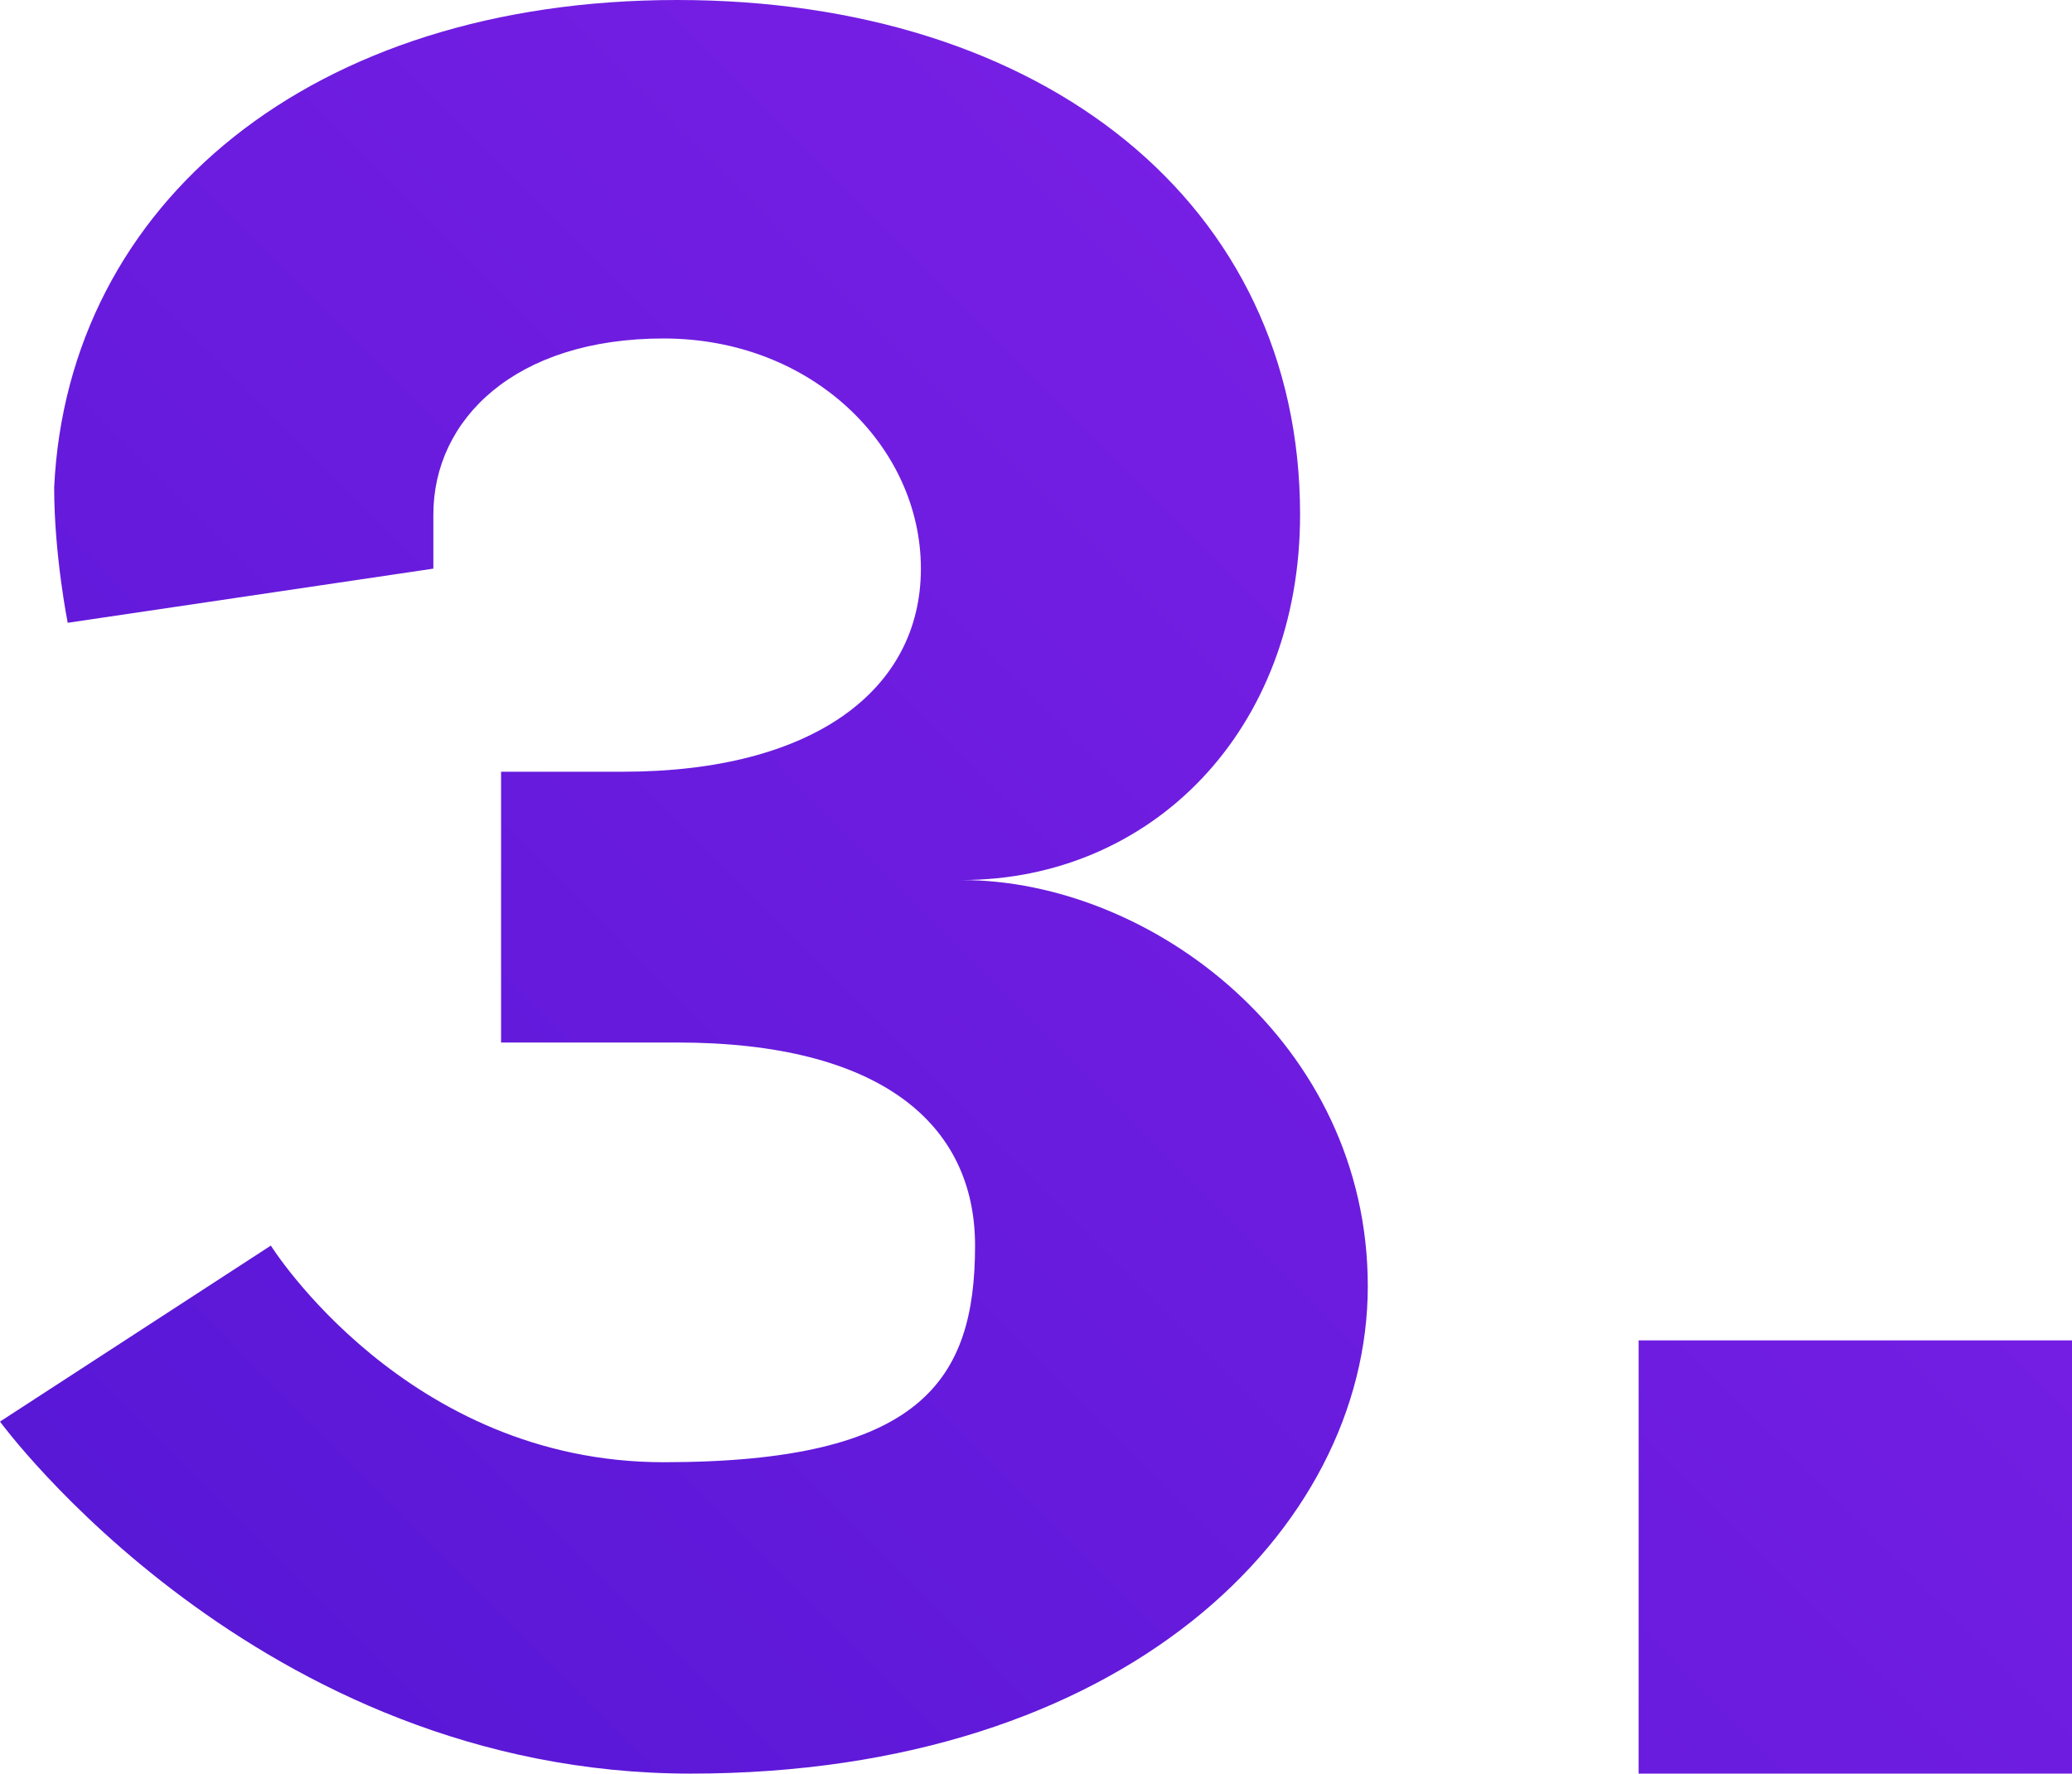
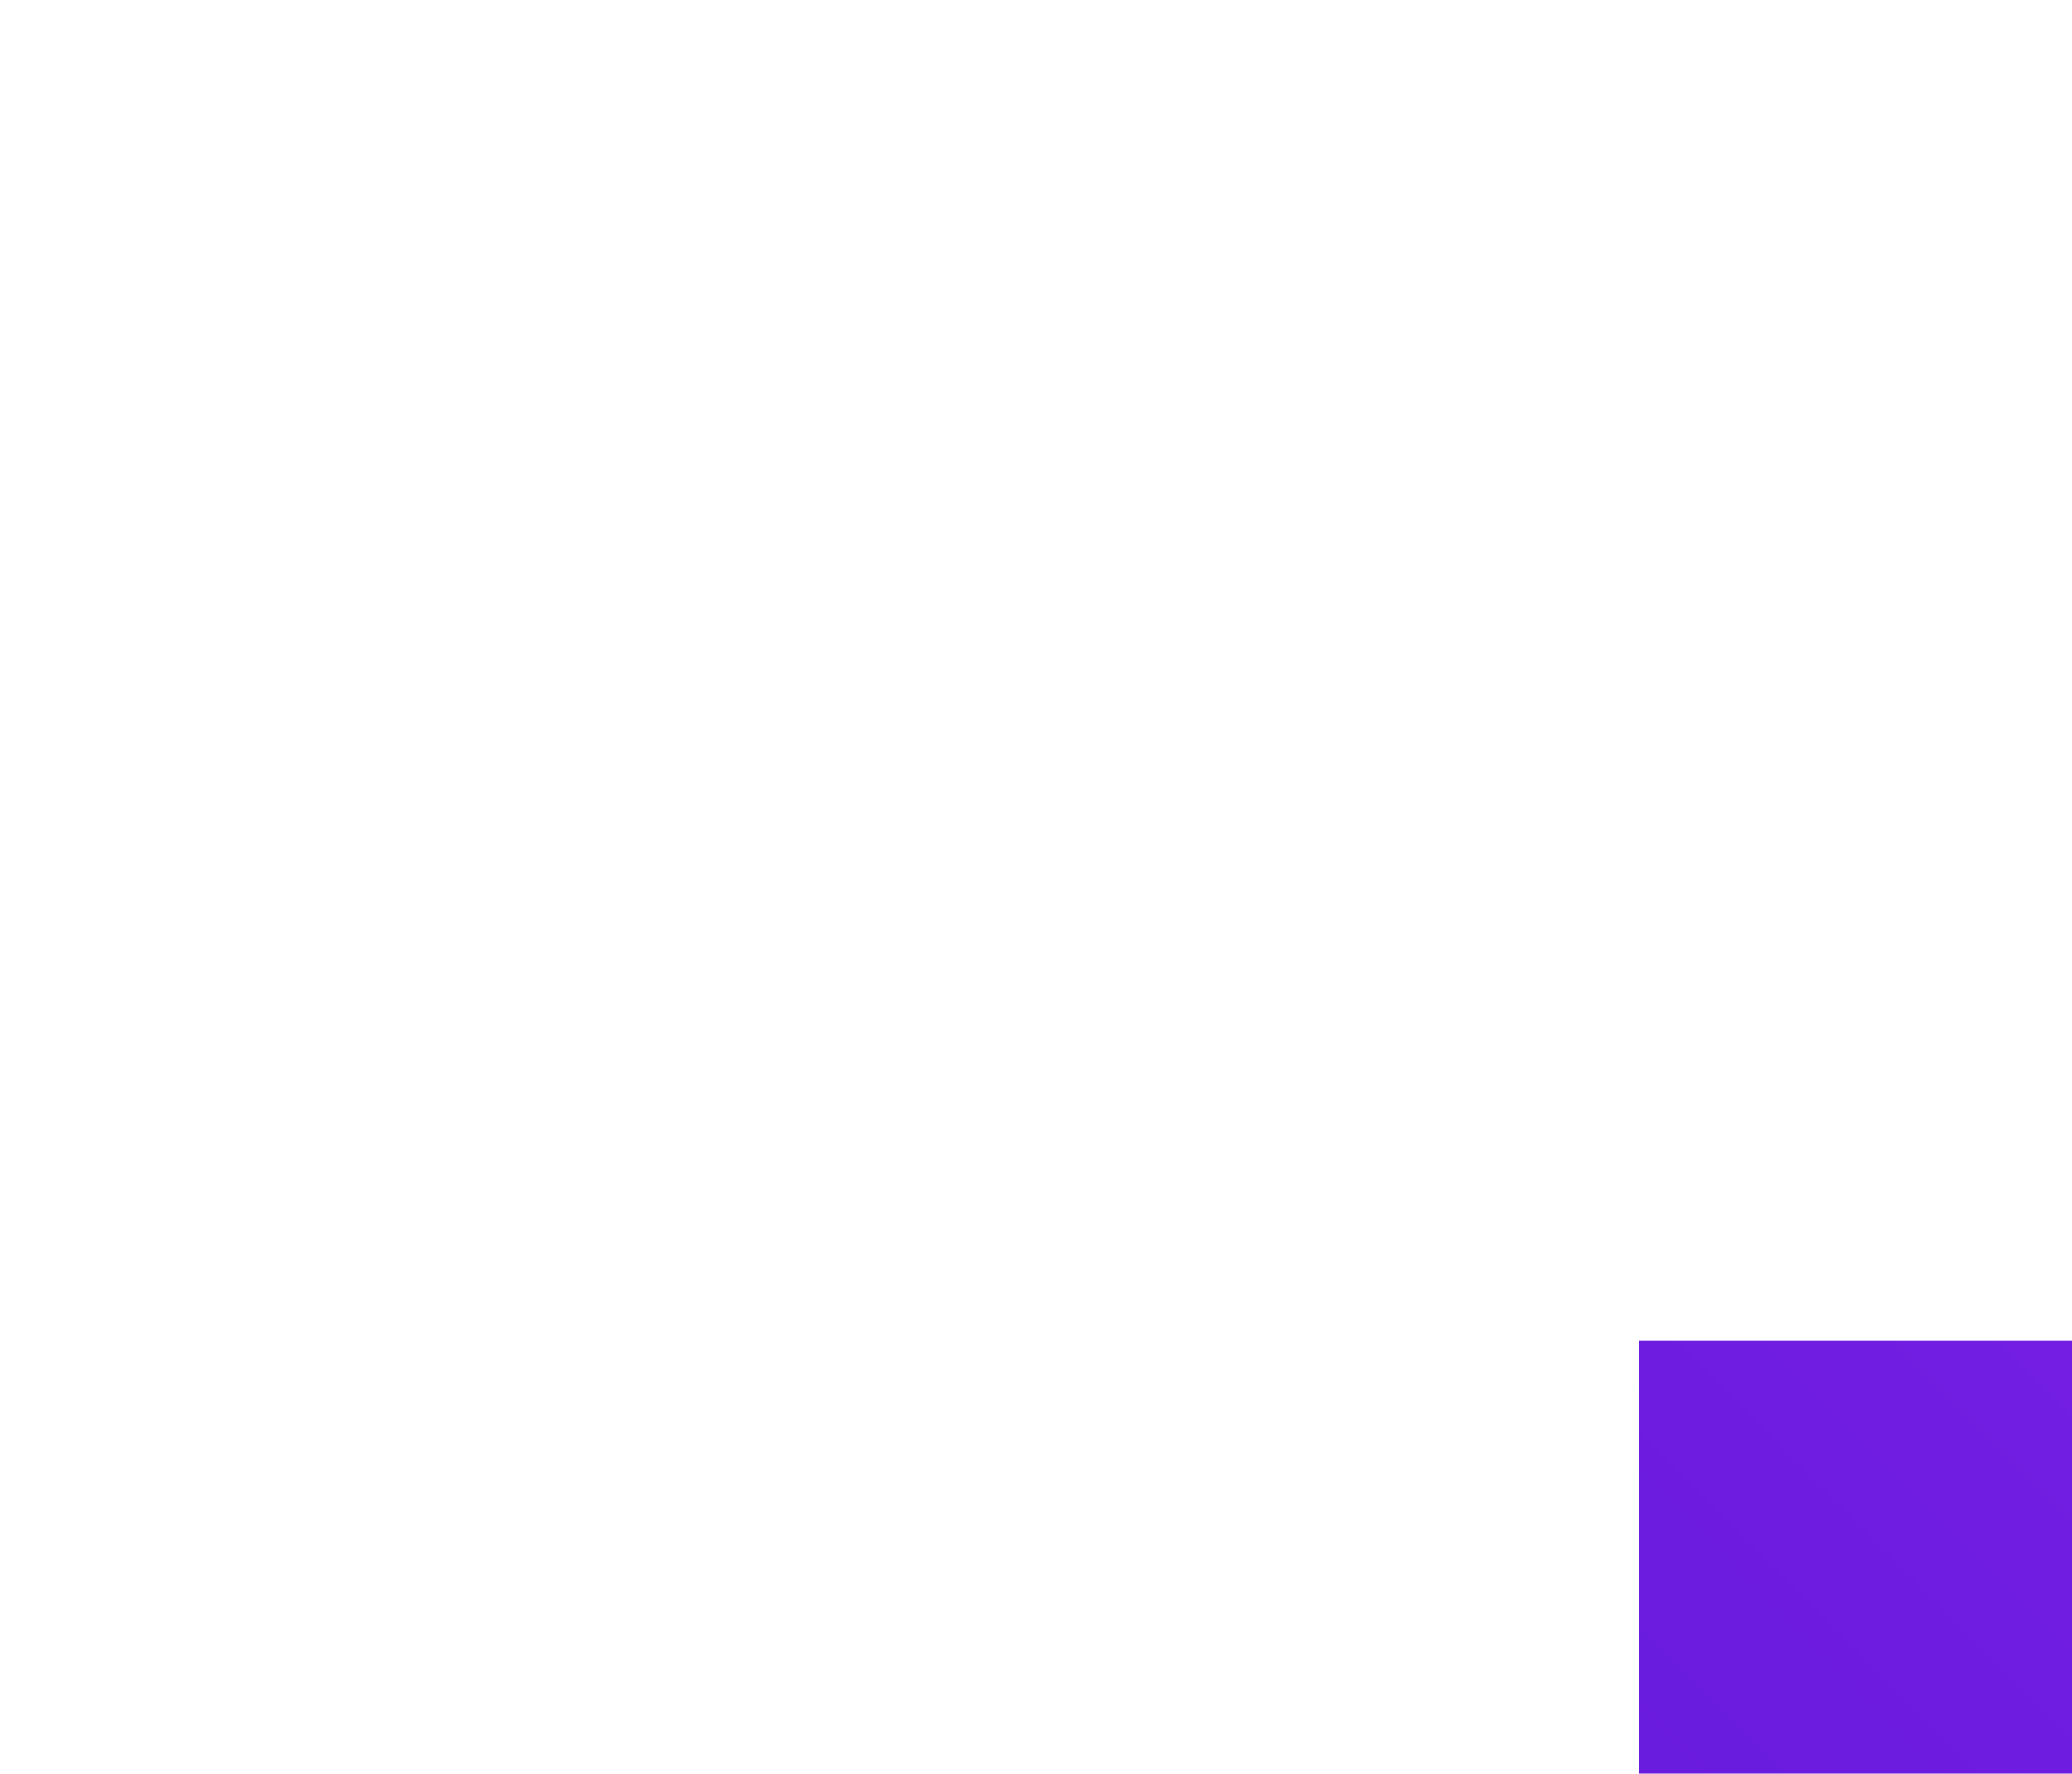
<svg xmlns="http://www.w3.org/2000/svg" xmlns:xlink="http://www.w3.org/1999/xlink" id="Layer_2" version="1.1" viewBox="0 0 15.3 13.1">
  <defs>
    <style>
      .st0 {
        fill: url(#linear-gradient1);
      }

      .st1 {
        fill: url(#linear-gradient);
      }
    </style>
    <linearGradient id="linear-gradient" x1="14.1" y1="16.2" x2="-7.3" y2="-5.1" gradientTransform="translate(0 13.9) scale(1 -1)" gradientUnits="userSpaceOnUse">
      <stop offset="0" stop-color="#8623eb" />
      <stop offset="1" stop-color="#3e10ca" />
    </linearGradient>
    <linearGradient id="linear-gradient1" x1="20.8" y1="9.5" x2="-.6" y2="-11.8" xlink:href="#linear-gradient" />
  </defs>
  <g id="Layer_1-2">
-     <path class="st1" d="M9.6,3.8c0,1.6-1.1,2.7-2.5,2.7h0c1.4,0,3,1.2,3,3s-1.8,3.6-5,3.6S0,10.5,0,10.5l2-1.3s1,1.6,2.9,1.6,2.3-.6,2.3-1.6c0-.9-.7-1.5-2.2-1.5h-1.3v-2h.9c1.4,0,2.2-.6,2.2-1.5s-.8-1.7-1.9-1.7-1.7.6-1.7,1.3,0,.3,0,.4l-2.7.4s-.1-.5-.1-1C.5,1.5,2.3,0,5,0s4.6,1.5,4.6,3.8Z" />
    <rect class="st0" x="12.1" y="9.9" width="3.2" height="3.2" />
  </g>
</svg>